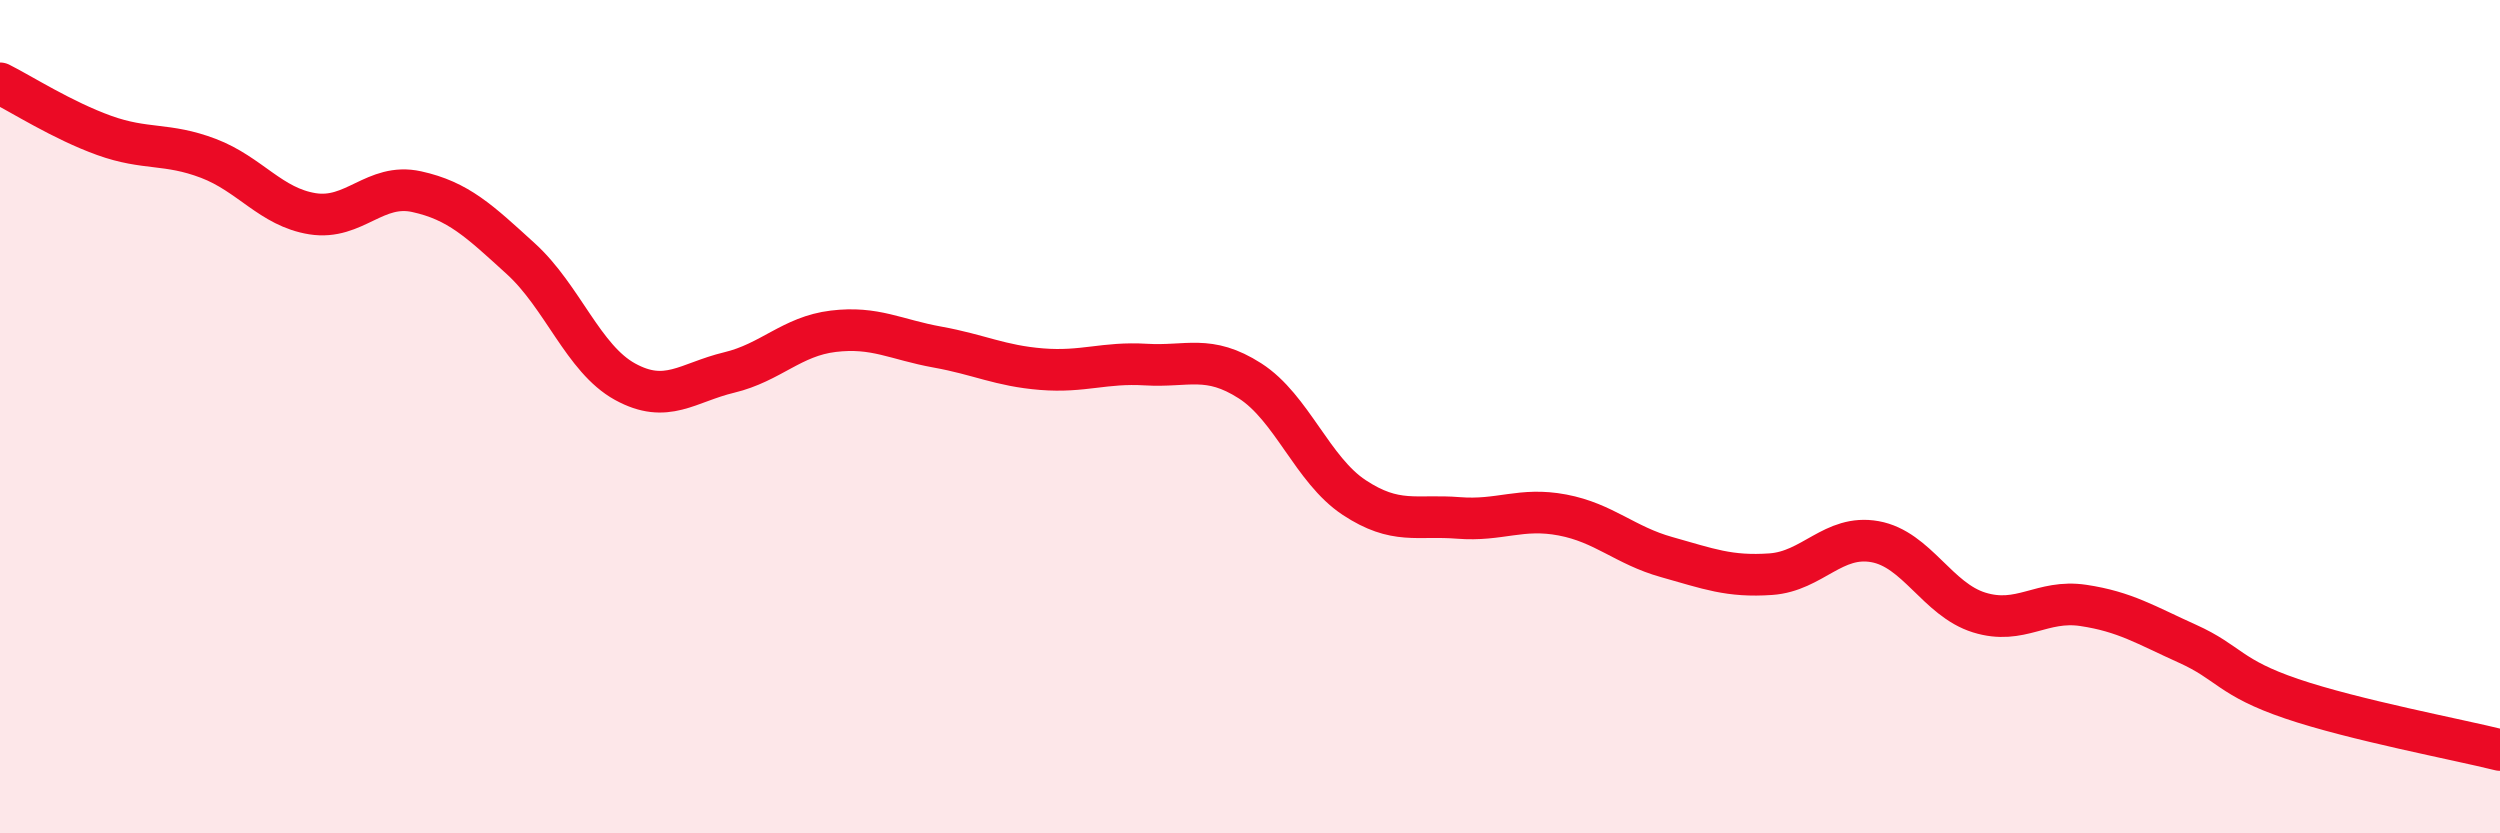
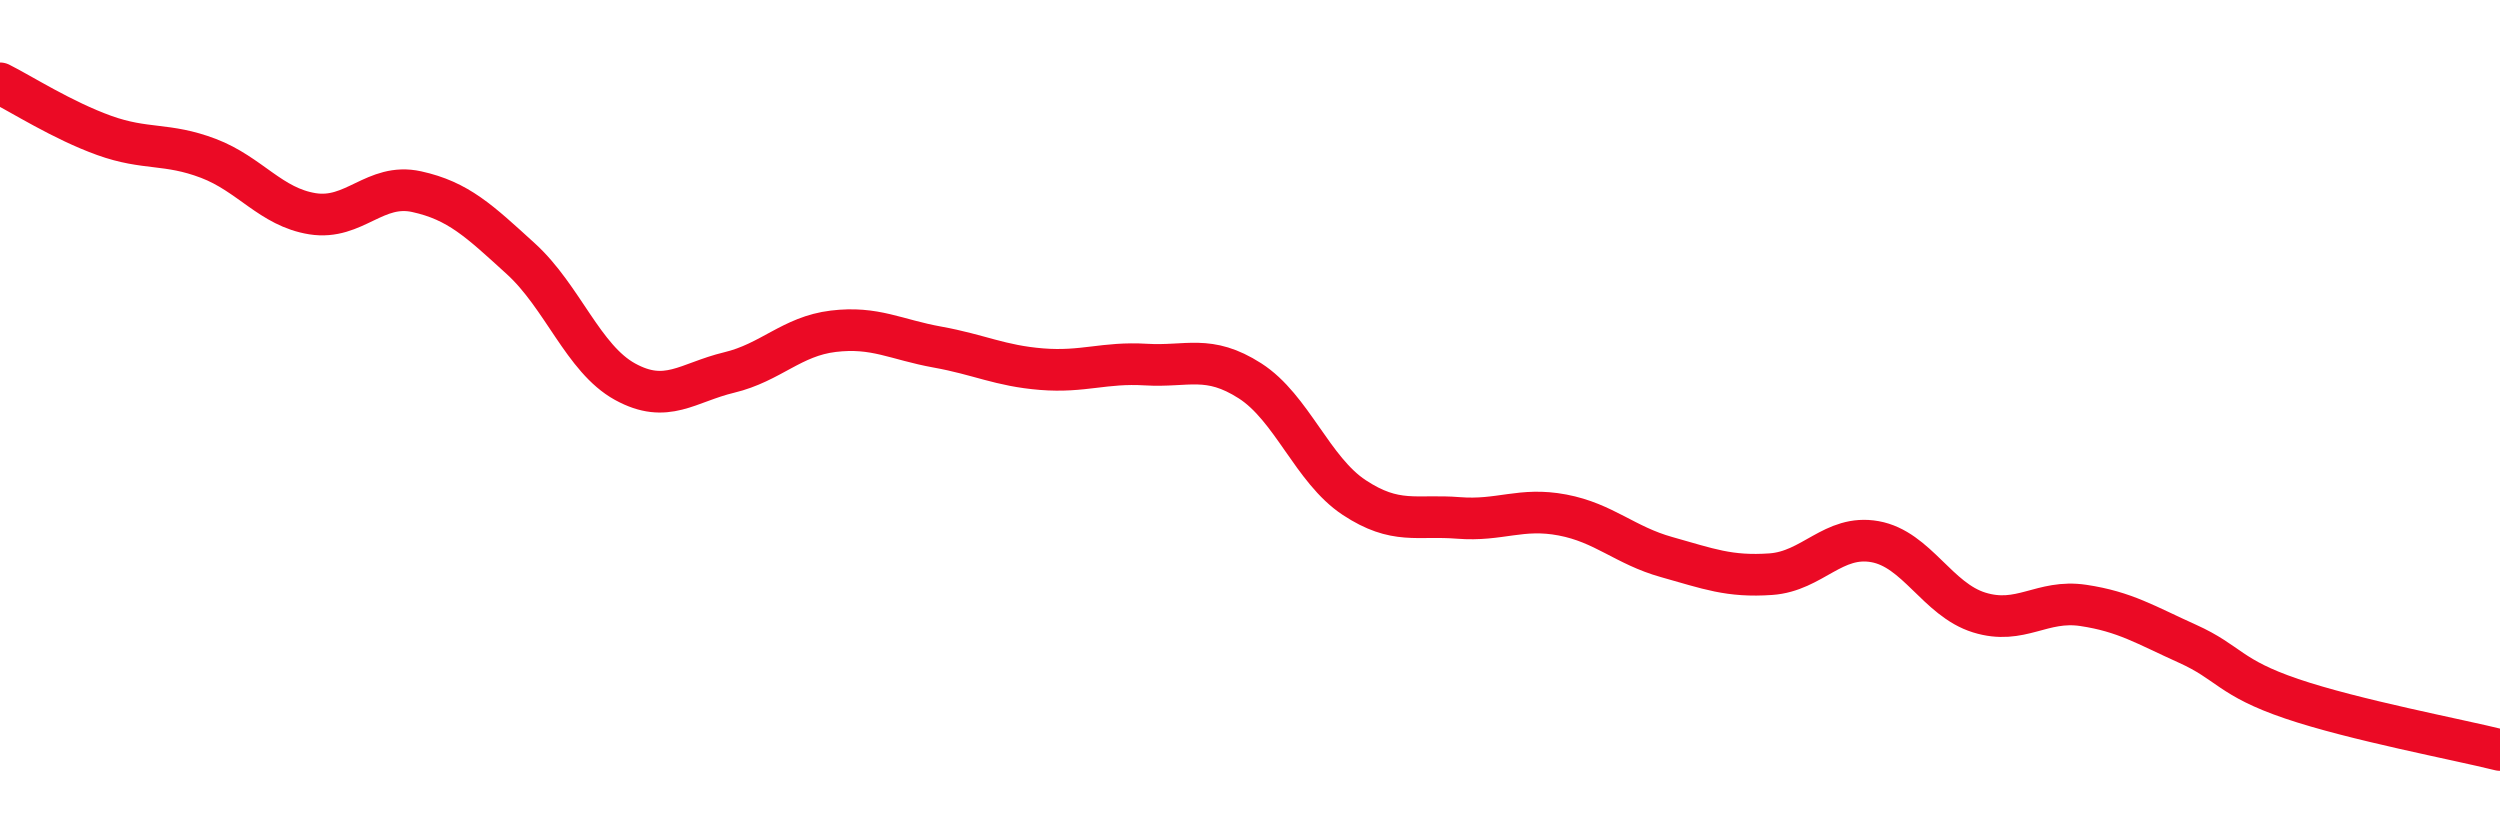
<svg xmlns="http://www.w3.org/2000/svg" width="60" height="20" viewBox="0 0 60 20">
-   <path d="M 0,2 C 0.5,2.25 1.5,2.89 2.5,3.25 C 3.5,3.61 4,3.42 5,3.8 C 6,4.18 6.5,4.97 7.5,5.13 C 8.5,5.29 9,4.38 10,4.6 C 11,4.82 11.5,5.3 12.5,6.21 C 13.5,7.12 14,8.61 15,9.16 C 16,9.71 16.5,9.18 17.5,8.94 C 18.5,8.7 19,8.07 20,7.95 C 21,7.83 21.5,8.15 22.5,8.33 C 23.5,8.51 24,8.78 25,8.86 C 26,8.94 26.5,8.69 27.5,8.75 C 28.5,8.81 29,8.5 30,9.14 C 31,9.78 31.5,11.28 32.5,11.94 C 33.5,12.6 34,12.35 35,12.43 C 36,12.51 36.5,12.17 37.5,12.36 C 38.5,12.55 39,13.09 40,13.37 C 41,13.65 41.5,13.85 42.5,13.78 C 43.5,13.71 44,12.82 45,13 C 46,13.18 46.5,14.39 47.5,14.7 C 48.5,15.01 49,14.38 50,14.53 C 51,14.68 51.5,15 52.5,15.45 C 53.5,15.9 53.5,16.26 55,16.77 C 56.5,17.28 59,17.75 60,18L60 20L0 20Z" fill="#EB0A25" opacity="0.1" stroke-linecap="round" stroke-linejoin="round" />
  <path d="M 0,2 C 0.5,2.25 1.5,2.89 2.5,3.25 C 3.5,3.61 4,3.42 5,3.8 C 6,4.18 6.5,4.97 7.5,5.13 C 8.5,5.29 9,4.38 10,4.6 C 11,4.82 11.5,5.3 12.5,6.21 C 13.5,7.12 14,8.61 15,9.16 C 16,9.71 16.5,9.18 17.5,8.94 C 18.5,8.7 19,8.07 20,7.95 C 21,7.83 21.5,8.15 22.5,8.33 C 23.5,8.51 24,8.78 25,8.86 C 26,8.94 26.5,8.69 27.5,8.75 C 28.5,8.81 29,8.5 30,9.14 C 31,9.78 31.5,11.28 32.5,11.94 C 33.5,12.6 34,12.35 35,12.43 C 36,12.51 36.5,12.17 37.5,12.36 C 38.5,12.55 39,13.09 40,13.37 C 41,13.65 41.5,13.85 42.5,13.78 C 43.5,13.71 44,12.82 45,13 C 46,13.18 46.5,14.39 47.5,14.7 C 48.5,15.01 49,14.38 50,14.53 C 51,14.68 51.5,15 52.5,15.45 C 53.5,15.9 53.5,16.26 55,16.77 C 56.5,17.28 59,17.75 60,18" stroke="#EB0A25" stroke-width="1" fill="none" stroke-linecap="round" stroke-linejoin="round" />
</svg>